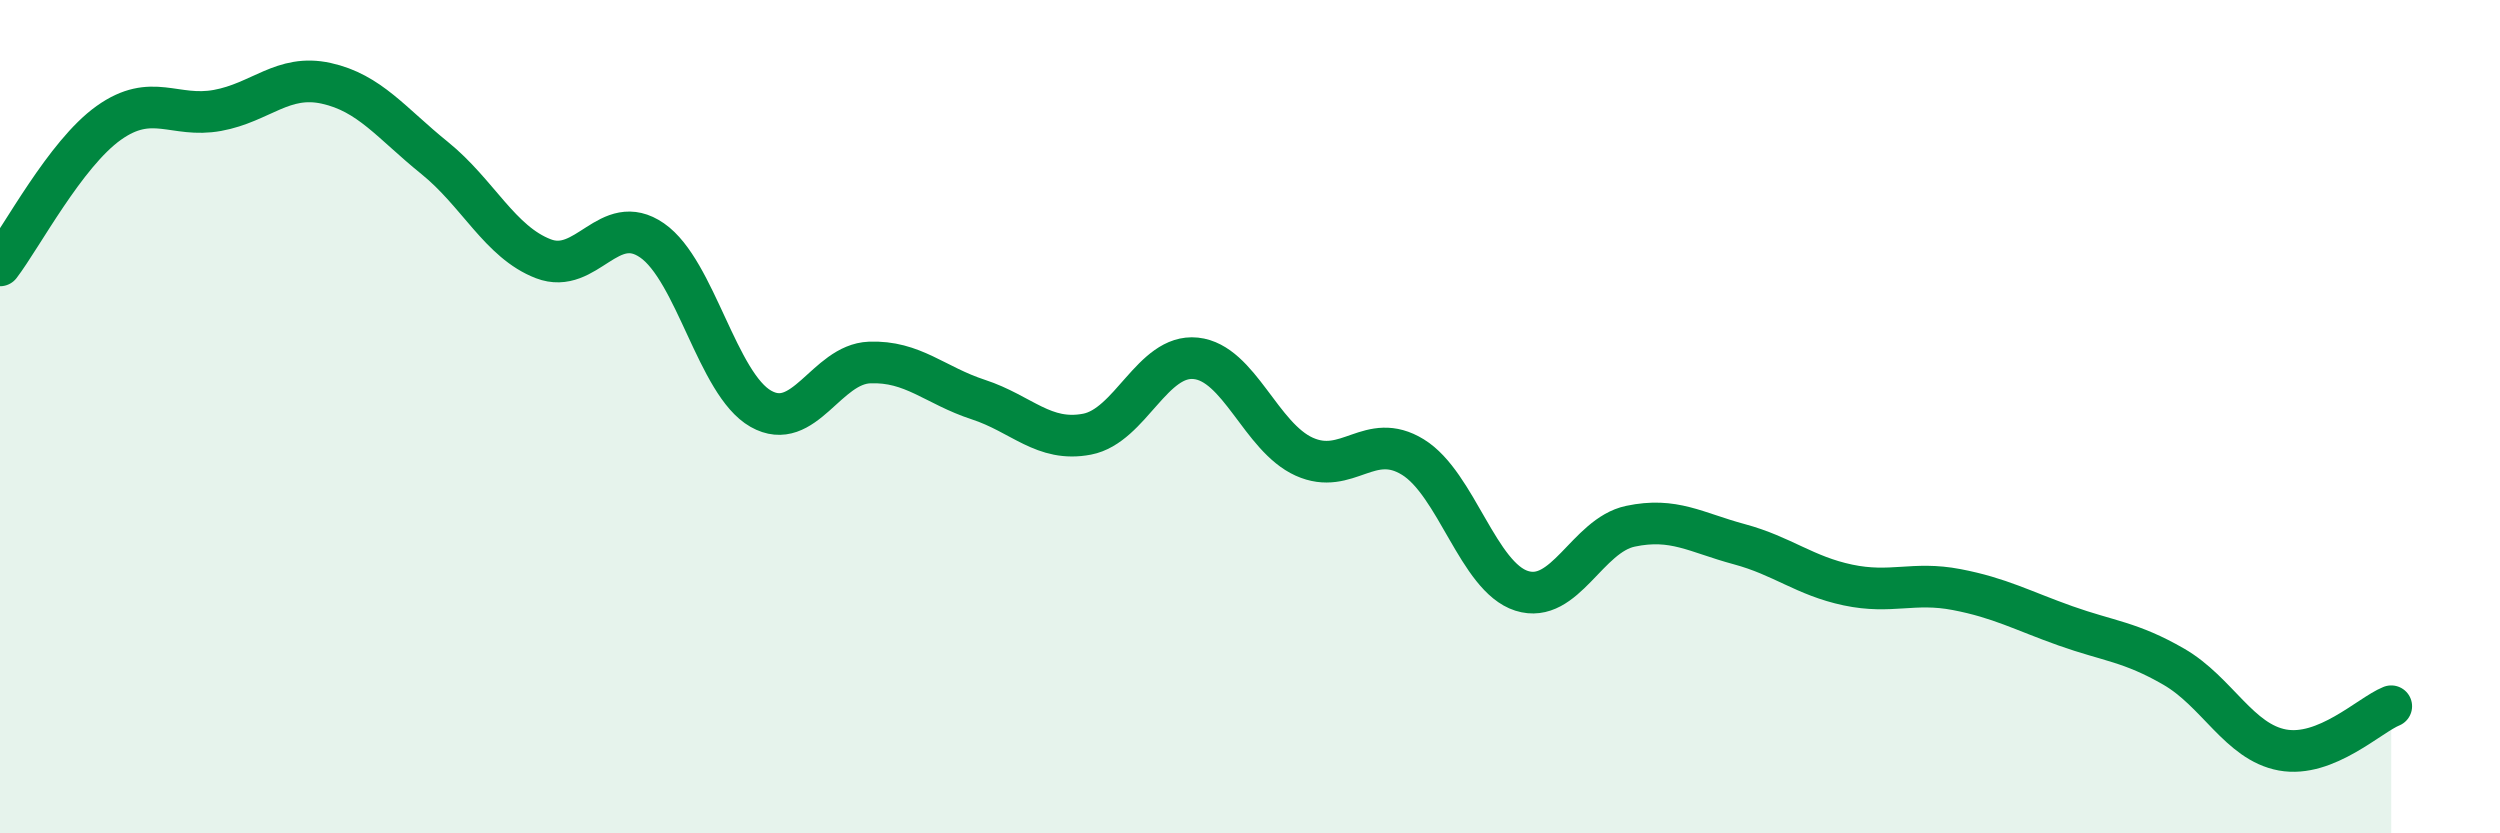
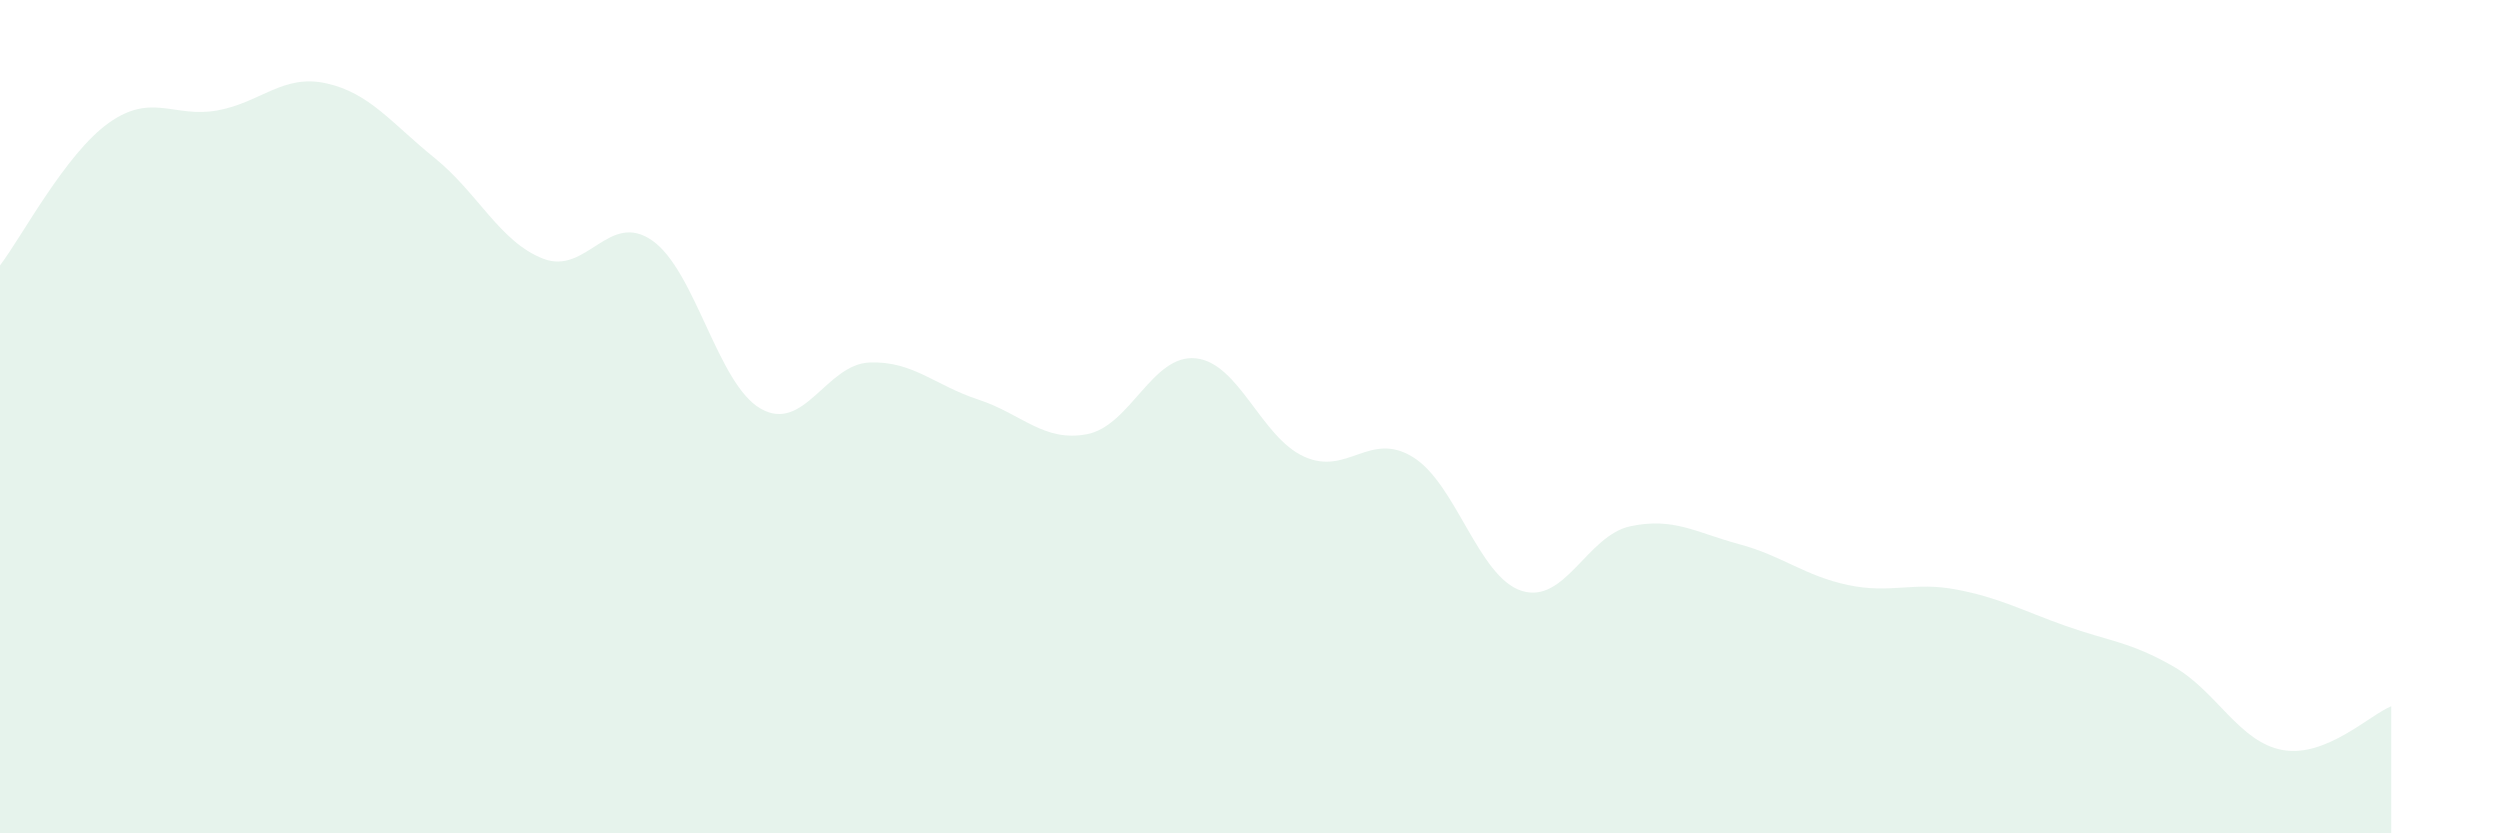
<svg xmlns="http://www.w3.org/2000/svg" width="60" height="20" viewBox="0 0 60 20">
  <path d="M 0,6.37 C 0.52,5.69 1.57,3.69 2.61,2.95 C 3.65,2.21 4.18,2.84 5.22,2.65 C 6.26,2.46 6.79,1.77 7.83,2 C 8.87,2.23 9.39,2.95 10.43,3.79 C 11.47,4.63 12,5.81 13.04,6.21 C 14.08,6.61 14.61,5.05 15.65,5.77 C 16.69,6.49 17.22,9.22 18.26,9.81 C 19.3,10.4 19.83,8.74 20.87,8.7 C 21.91,8.66 22.44,9.25 23.48,9.59 C 24.52,9.93 25.05,10.62 26.09,10.42 C 27.13,10.22 27.66,8.49 28.7,8.6 C 29.74,8.71 30.26,10.49 31.3,10.96 C 32.34,11.43 32.87,10.33 33.91,10.97 C 34.95,11.61 35.48,13.85 36.52,14.18 C 37.56,14.51 38.09,12.85 39.13,12.63 C 40.17,12.41 40.7,12.78 41.74,13.06 C 42.78,13.34 43.31,13.82 44.35,14.04 C 45.39,14.26 45.92,13.95 46.96,14.15 C 48,14.35 48.53,14.65 49.57,15.02 C 50.61,15.39 51.13,15.4 52.17,16 C 53.21,16.6 53.74,17.81 54.78,18 C 55.82,18.19 56.87,17.16 57.39,16.95L57.39 20L0 20Z" fill="#008740" opacity="0.1" stroke-linecap="round" stroke-linejoin="round" />
-   <path d="M 0,6.37 C 0.52,5.69 1.57,3.69 2.61,2.95 C 3.65,2.21 4.18,2.84 5.22,2.65 C 6.26,2.46 6.79,1.77 7.83,2 C 8.87,2.23 9.39,2.95 10.43,3.79 C 11.47,4.63 12,5.81 13.04,6.21 C 14.08,6.61 14.61,5.05 15.65,5.77 C 16.69,6.49 17.22,9.22 18.26,9.81 C 19.3,10.4 19.83,8.74 20.87,8.7 C 21.91,8.66 22.44,9.25 23.48,9.59 C 24.52,9.93 25.05,10.62 26.09,10.42 C 27.13,10.22 27.66,8.49 28.7,8.6 C 29.74,8.71 30.26,10.49 31.3,10.96 C 32.34,11.43 32.87,10.33 33.91,10.97 C 34.95,11.61 35.48,13.85 36.52,14.18 C 37.56,14.51 38.09,12.85 39.13,12.63 C 40.17,12.41 40.7,12.78 41.74,13.06 C 42.78,13.34 43.31,13.82 44.35,14.04 C 45.39,14.26 45.92,13.95 46.96,14.15 C 48,14.35 48.53,14.65 49.57,15.02 C 50.61,15.39 51.13,15.4 52.17,16 C 53.21,16.6 53.74,17.81 54.78,18 C 55.82,18.19 56.87,17.16 57.39,16.95" stroke="#008740" stroke-width="1" fill="none" stroke-linecap="round" stroke-linejoin="round" />
</svg>